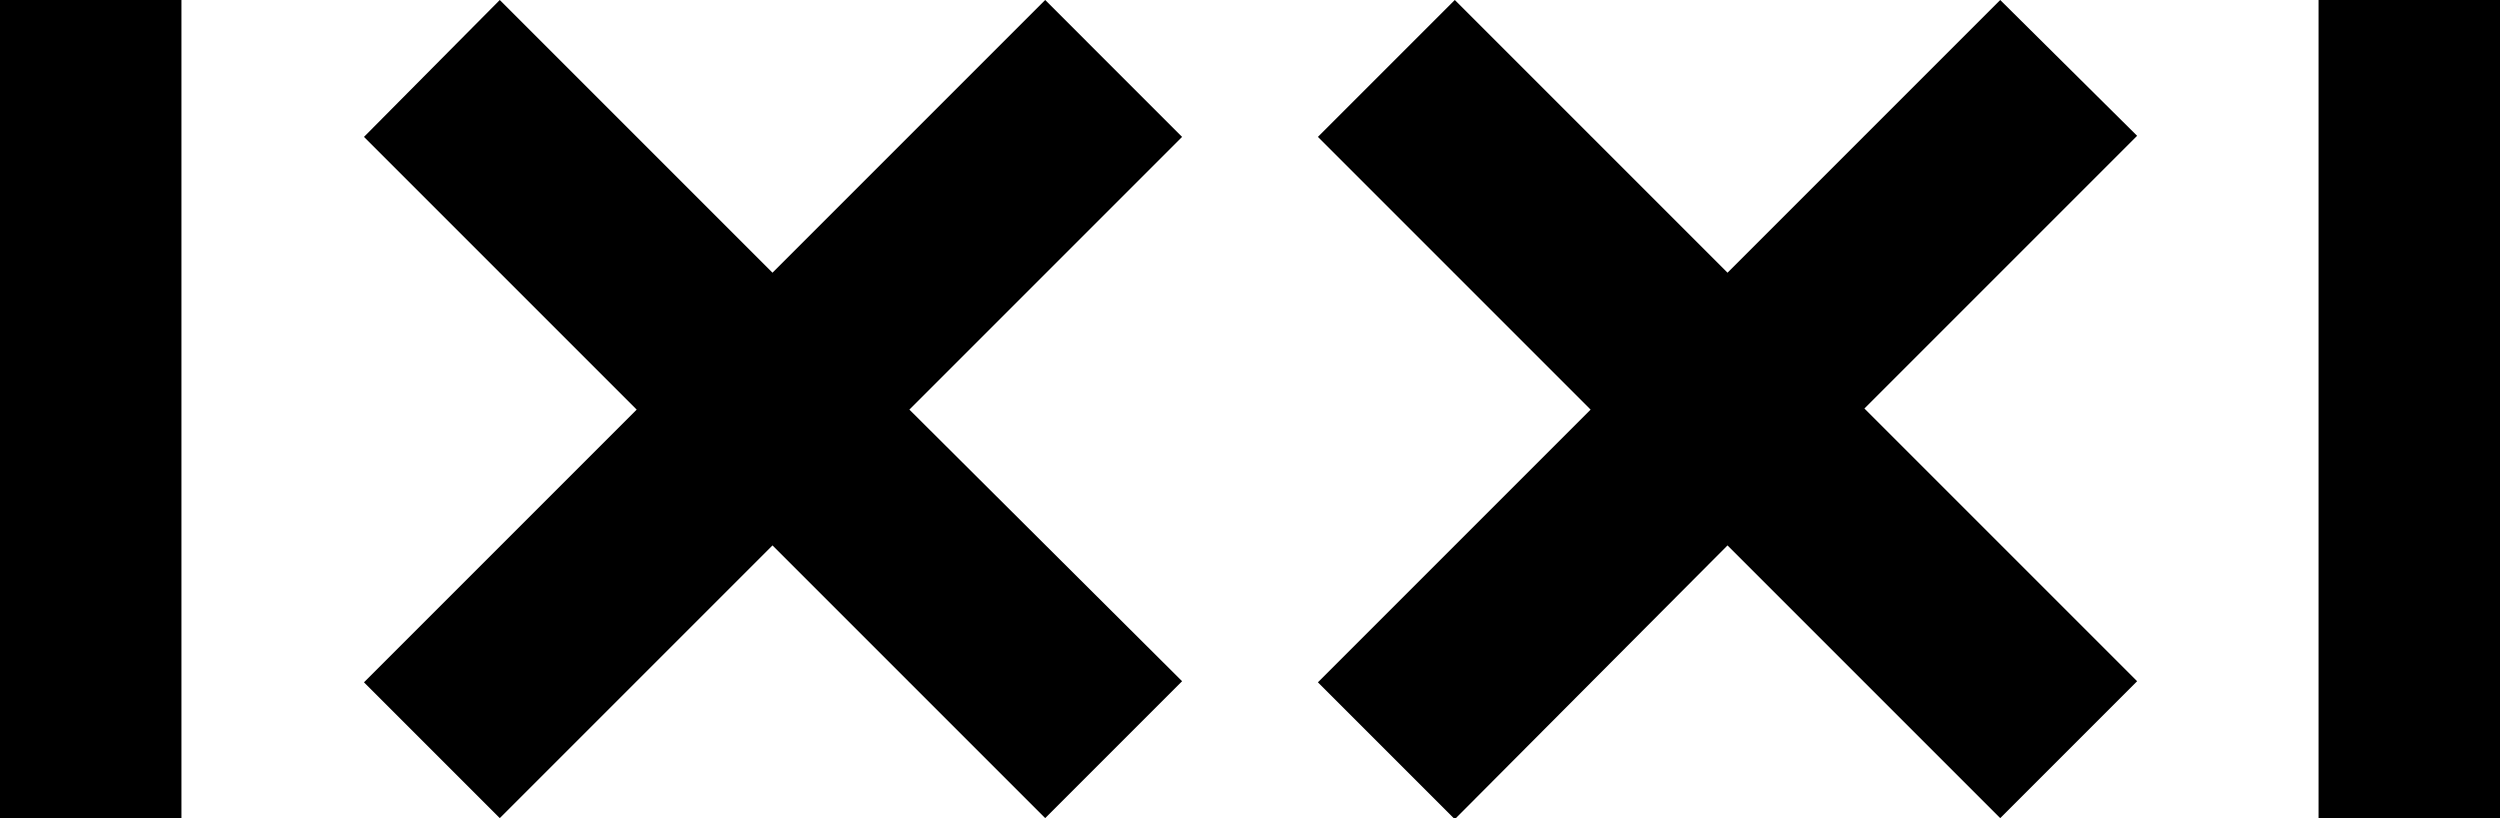
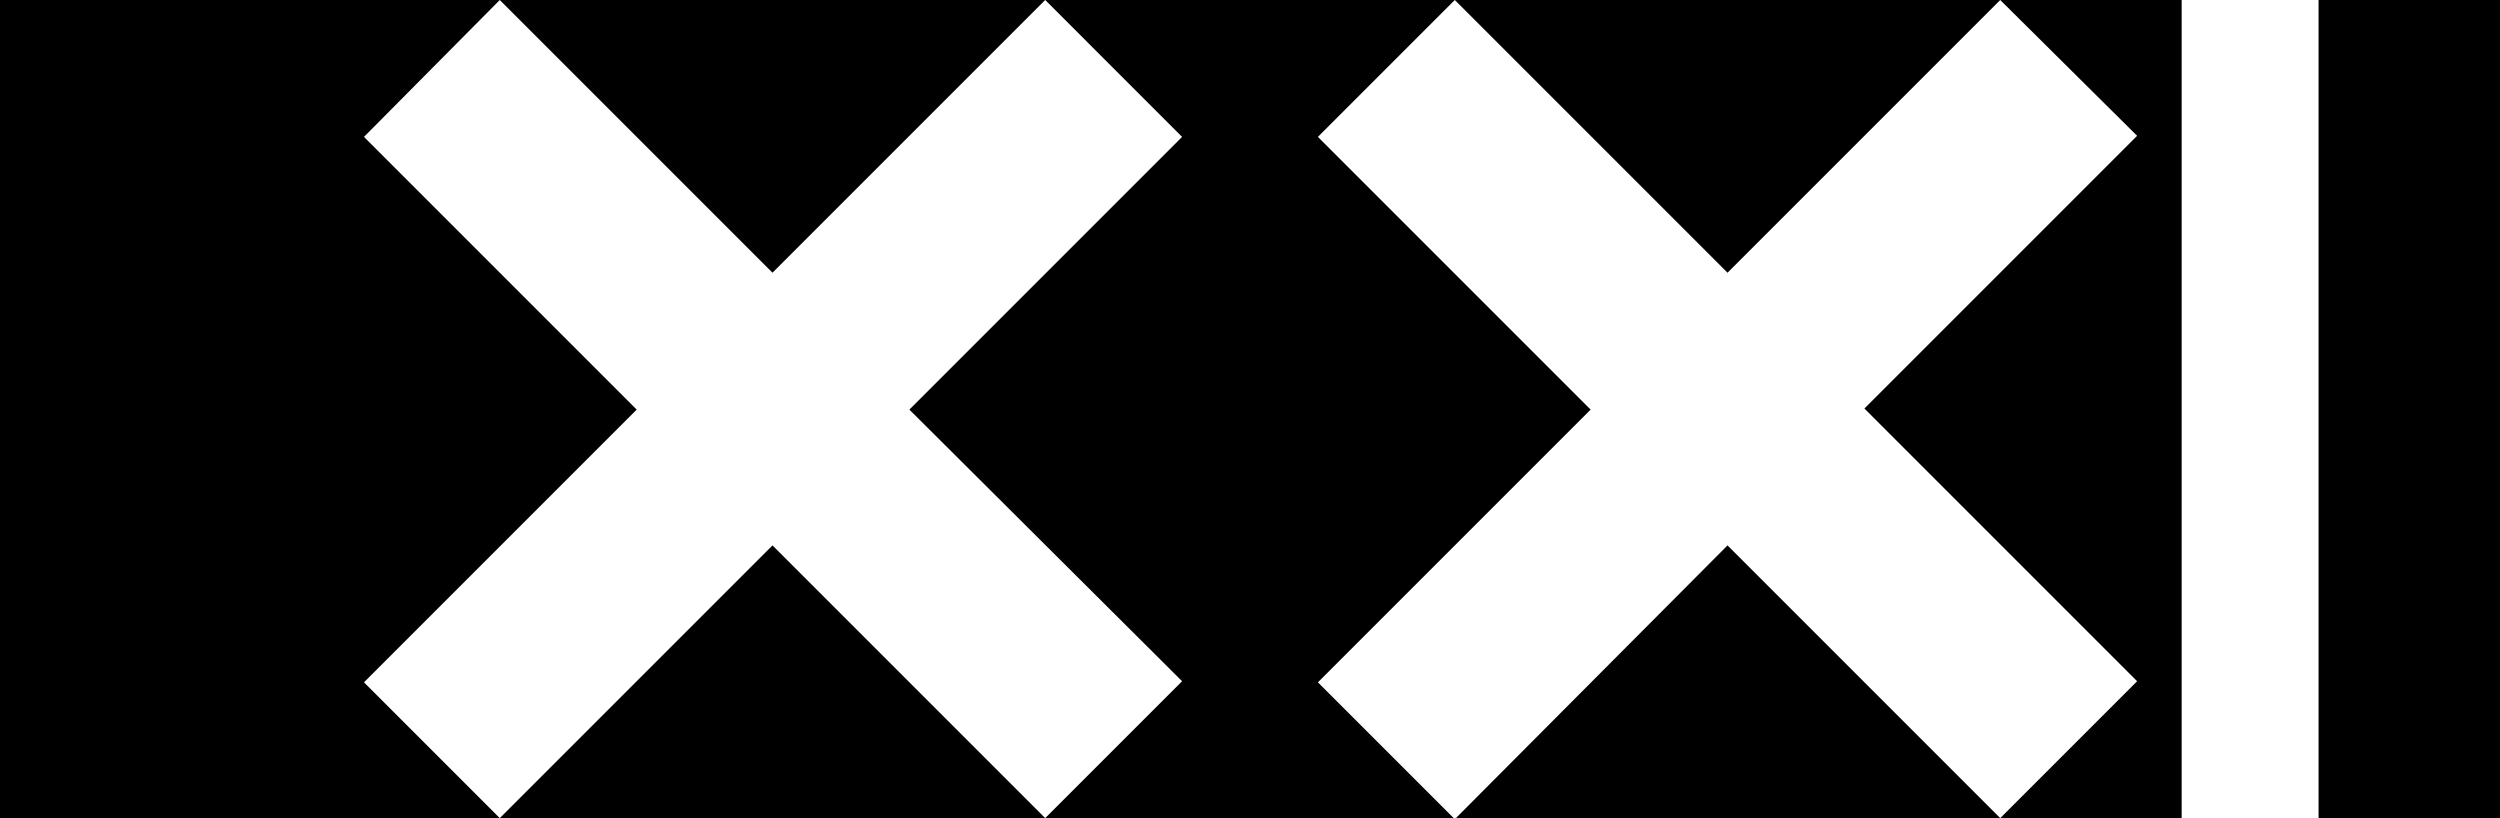
<svg xmlns="http://www.w3.org/2000/svg" xmlns:ns1="http://www.inkscape.org/namespaces/inkscape" xmlns:ns2="http://sodipodi.sourceforge.net/DTD/sodipodi-0.dtd" version="1.1" id="svg2" ns1:version="0.48.1 " x="0px" y="0px" viewBox="0 0 230.1 75.3" style="enable-background:new 0 0 230.1 75.3;" xml:space="preserve">
  <ns2:namedview bordercolor="#666666" borderopacity="1" fit-margin-bottom="0" fit-margin-left="0" fit-margin-right="0" fit-margin-top="0" gridtolerance="10" guidetolerance="10" id="namedview38" ns1:current-layer="svg2" ns1:cx="244.05554" ns1:cy="140.10103" ns1:pageopacity="0" ns1:pageshadow="2" ns1:window-height="1004" ns1:window-maximized="1" ns1:window-width="1280" ns1:window-x="-8" ns1:window-y="-8" ns1:zoom="1.1149061" objecttolerance="10" pagecolor="#ffffff" showgrid="false">
	</ns2:namedview>
  <defs>
    <ns1:perspective id="perspective42" ns1:persp3d-origin="150 : 100 : 1" ns1:vp_x="0 : 150 : 1" ns1:vp_y="0 : 1000 : 0" ns1:vp_z="300 : 150 : 1" ns2:type="inkscape:persp3d">
		</ns1:perspective>
  </defs>
  <g>
-     <path d="M96.2,0L71.1,25.1L46,0L33.5,12.6l25.1,25.1L33.5,62.8L46,75.3l25.1-25.1l25.1,25.1l12.6-12.6L83.7,37.7l25.1-25.1L96.2,0z    M184.1,0L159,25.1L133.9,0l-12.6,12.6l25.1,25.1l-25.1,25.1l12.6,12.6L159,50.2l25.1,25.1l12.6-12.6l-25.1-25.1l25.1-25.1L184.1,0   z M0,0h16.7v75.3H0V0z M213.4,0h16.7v75.3h-16.7V0z" />
+     <path d="M96.2,0L71.1,25.1L46,0L33.5,12.6l25.1,25.1L33.5,62.8L46,75.3l25.1-25.1l25.1,25.1l12.6-12.6L83.7,37.7l25.1-25.1L96.2,0z    M184.1,0L159,25.1L133.9,0l-12.6,12.6l25.1,25.1l-25.1,25.1l12.6,12.6L159,50.2l25.1,25.1l12.6-12.6l-25.1-25.1l25.1-25.1L184.1,0   z h16.7v75.3H0V0z M213.4,0h16.7v75.3h-16.7V0z" />
  </g>
</svg>